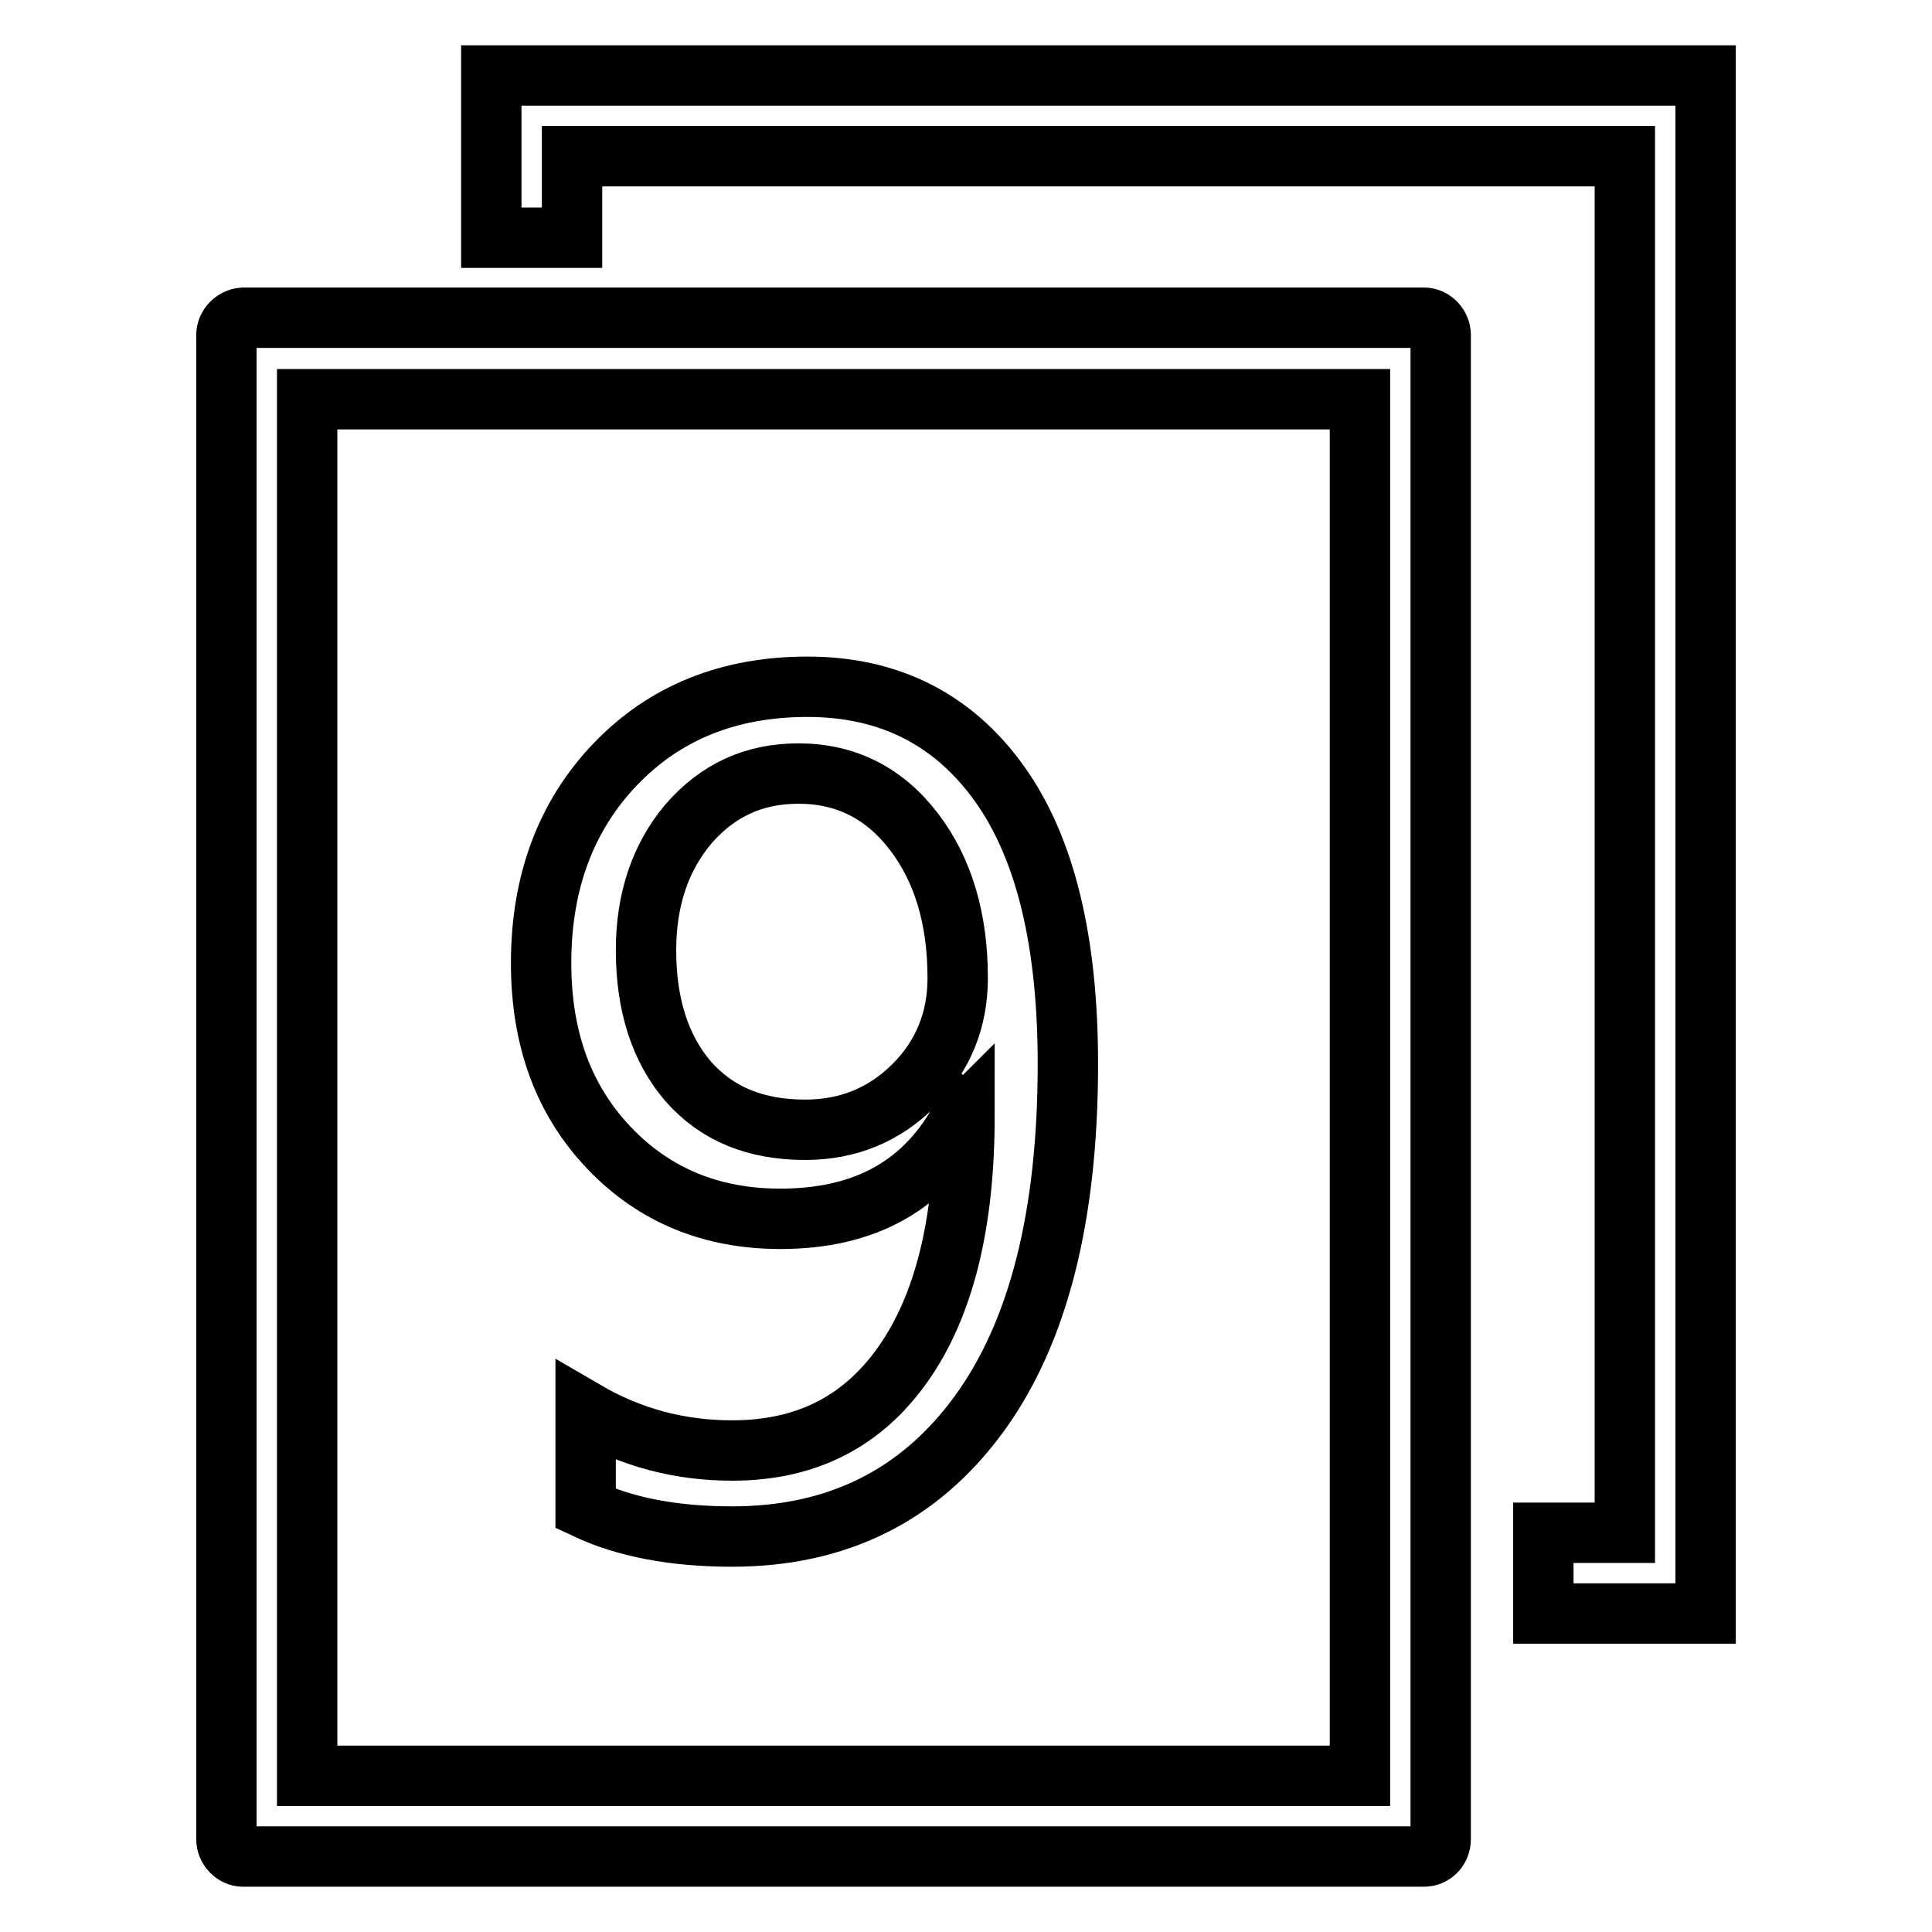
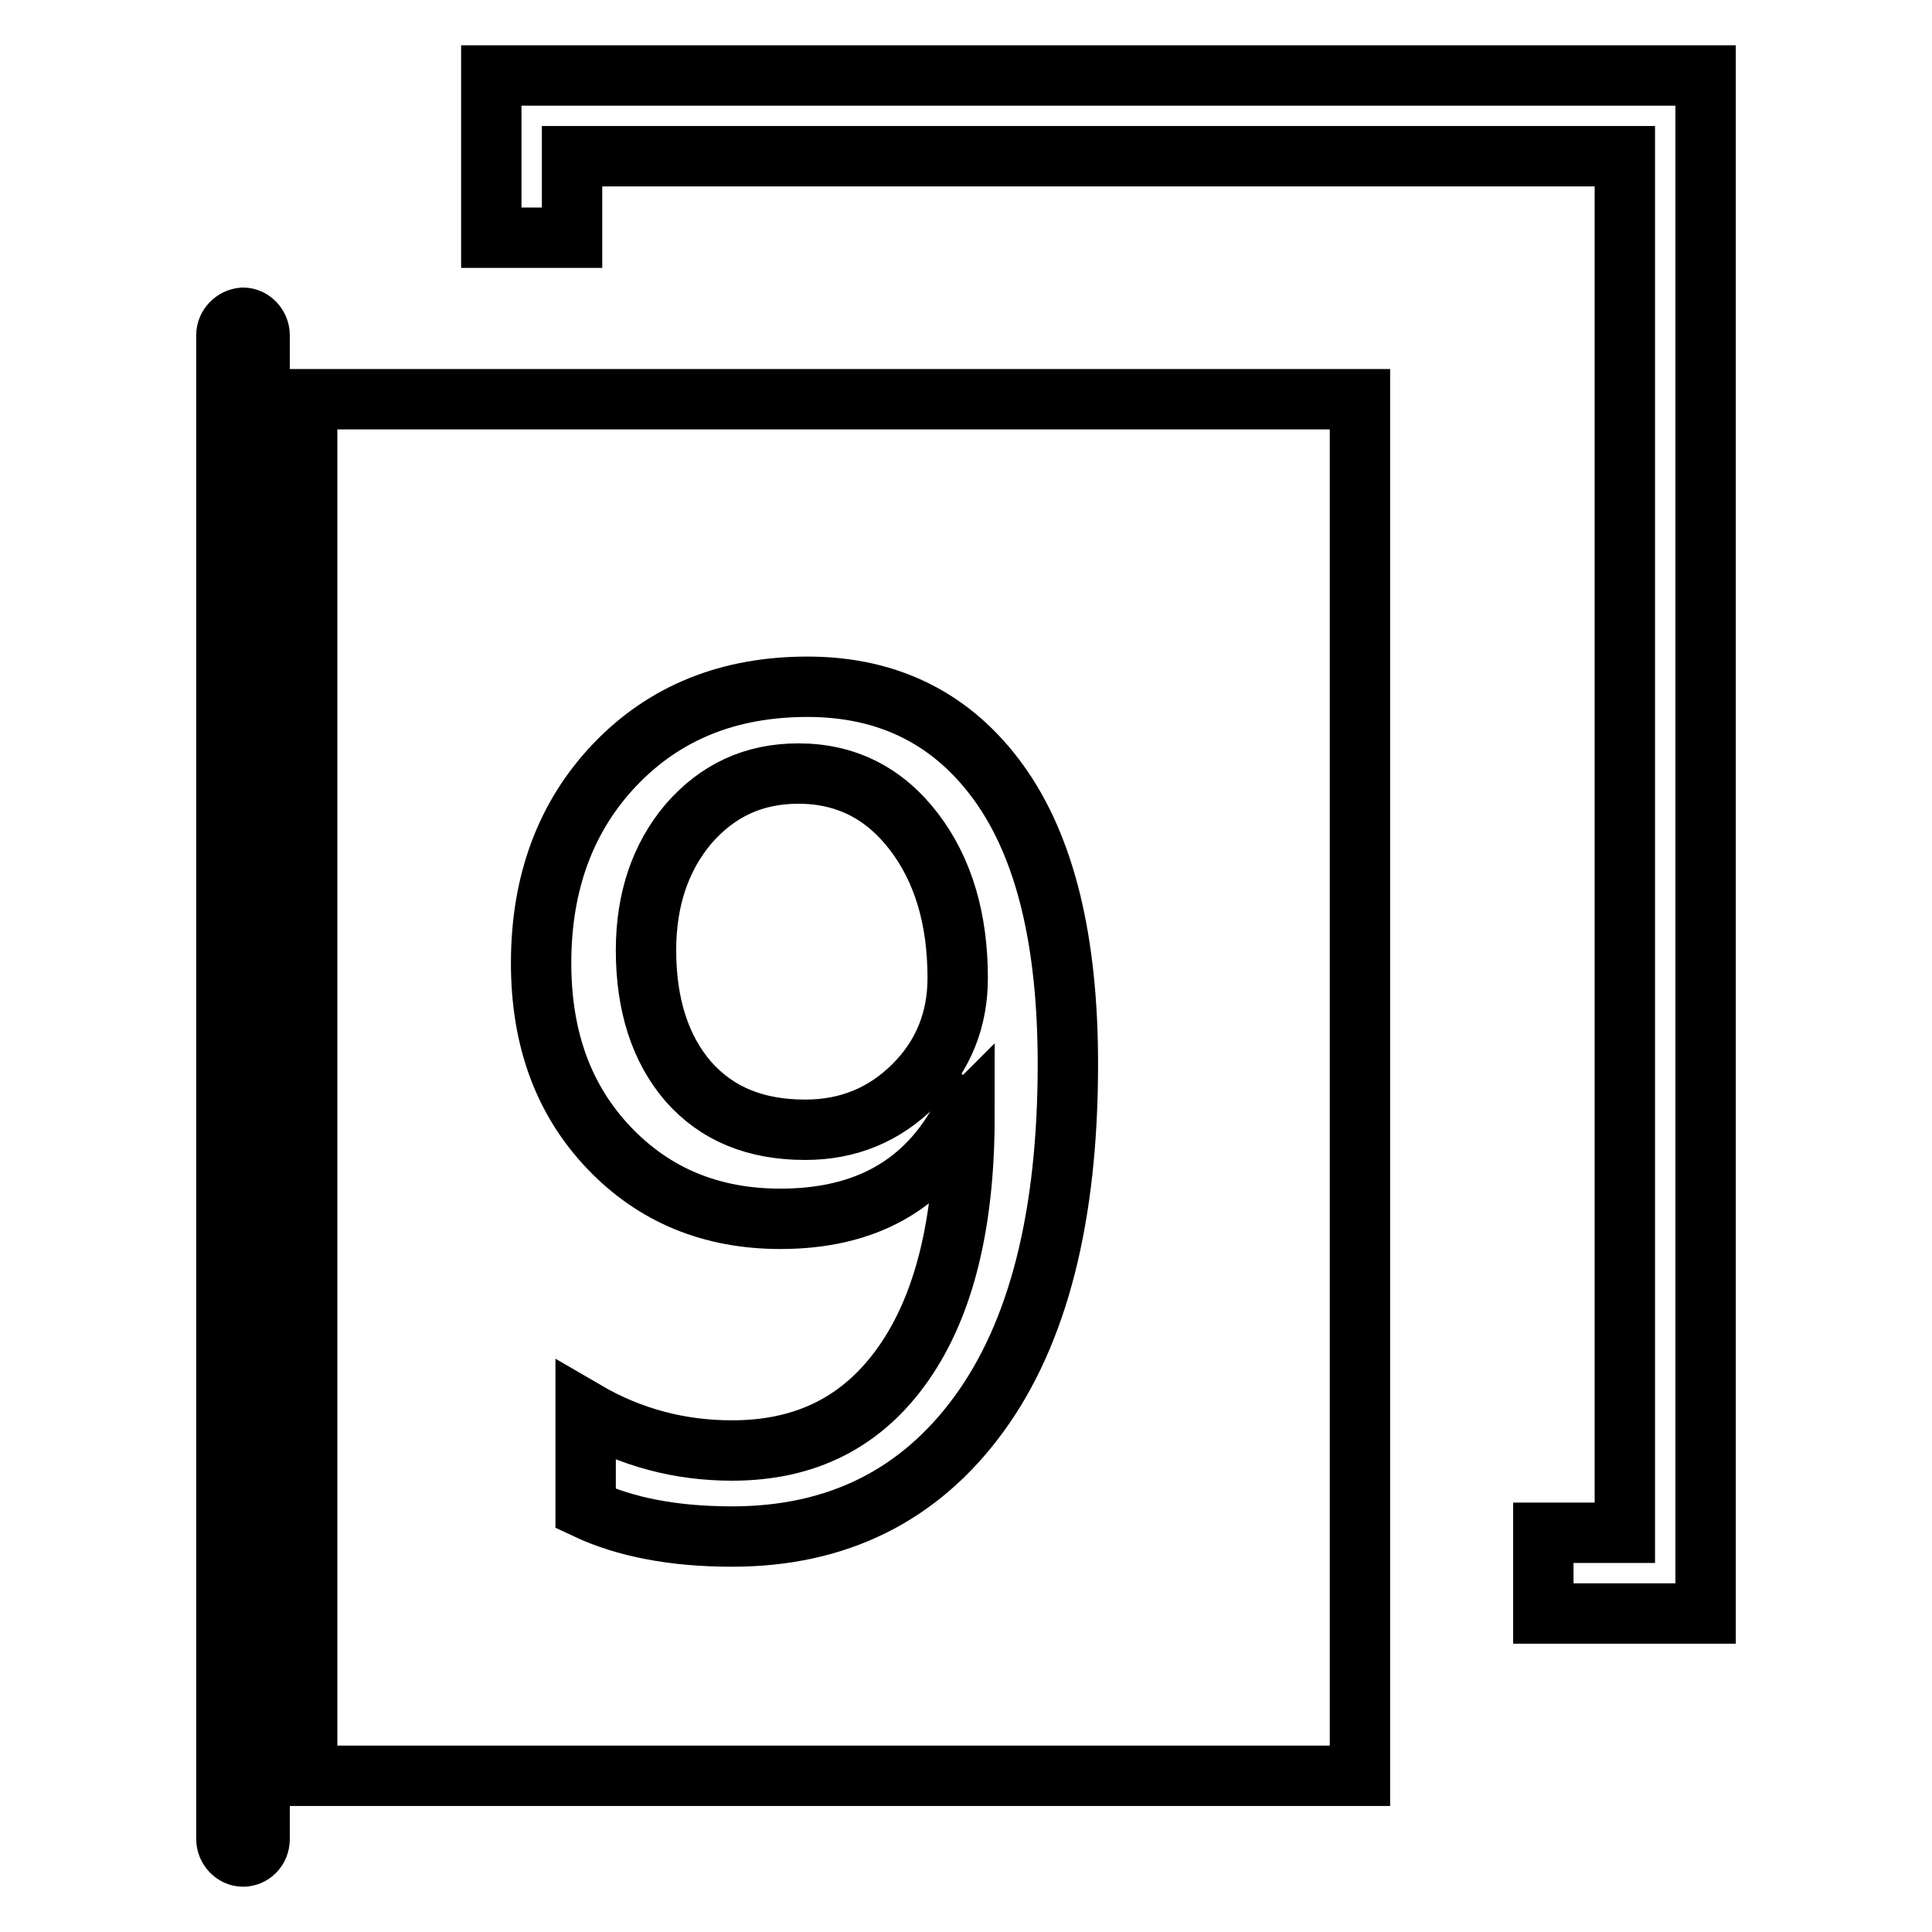
<svg xmlns="http://www.w3.org/2000/svg" version="1.1" x="0px" y="0px" viewBox="0 0 256 256" enable-background="new 0 0 256 256" xml:space="preserve">
  <g>
-     <path stroke-width="8" fill-opacity="0" stroke="#000000" d="M204.5,203.1v10.7H226V10H65.1v21.5h10.7V20.7h139.5v182.4H204.5L204.5,203.1z M30,44.4v199.3 c0,1.2,1,2.3,2.2,2.3h156.5c1.2,0,2.2-1,2.2-2.3V44.4c0-1.2-1-2.3-2.2-2.3H32.2C31,42.2,30,43.2,30,44.4L30,44.4z M40.7,52.9h139.5 v182.4H40.7V52.9L40.7,52.9z M77.6,187c6,3.5,12.5,5.2,19.4,5.2c9.8,0,17.3-3.8,22.7-11.5c5.4-7.7,8.1-18.6,8.1-32.8 c-0.1,0.1-0.2,0.1-0.3,0c-4.8,9.1-12.8,13.6-24.1,13.6c-9.1,0-16.7-3.1-22.7-9.4c-6-6.3-9-14.4-9-24.5c0-10.7,3.3-19.5,9.8-26.3 C88.1,94.4,96.6,91,107,91c10.8,0,19.3,4.3,25.4,12.8s9.1,20.9,9.1,37.2c0,20.1-3.9,35.6-11.8,46.4c-7.9,10.8-18.8,16.2-32.7,16.2 c-7.6,0-14.1-1.2-19.4-3.7V187L77.6,187z M85.6,125.9c0,7.3,1.9,13.1,5.6,17.4c3.8,4.3,8.9,6.4,15.5,6.4c5.7,0,10.5-2,14.4-5.9 c3.9-3.9,5.8-8.7,5.8-14.2c0-7.8-1.9-14.3-5.8-19.4c-3.9-5.1-9-7.7-15.3-7.7c-5.9,0-10.7,2.2-14.6,6.7 C87.5,113.6,85.6,119.2,85.6,125.9z" />
+     <path stroke-width="8" fill-opacity="0" stroke="#000000" d="M204.5,203.1v10.7H226V10H65.1v21.5h10.7V20.7h139.5v182.4H204.5L204.5,203.1z M30,44.4v199.3 c0,1.2,1,2.3,2.2,2.3c1.2,0,2.2-1,2.2-2.3V44.4c0-1.2-1-2.3-2.2-2.3H32.2C31,42.2,30,43.2,30,44.4L30,44.4z M40.7,52.9h139.5 v182.4H40.7V52.9L40.7,52.9z M77.6,187c6,3.5,12.5,5.2,19.4,5.2c9.8,0,17.3-3.8,22.7-11.5c5.4-7.7,8.1-18.6,8.1-32.8 c-0.1,0.1-0.2,0.1-0.3,0c-4.8,9.1-12.8,13.6-24.1,13.6c-9.1,0-16.7-3.1-22.7-9.4c-6-6.3-9-14.4-9-24.5c0-10.7,3.3-19.5,9.8-26.3 C88.1,94.4,96.6,91,107,91c10.8,0,19.3,4.3,25.4,12.8s9.1,20.9,9.1,37.2c0,20.1-3.9,35.6-11.8,46.4c-7.9,10.8-18.8,16.2-32.7,16.2 c-7.6,0-14.1-1.2-19.4-3.7V187L77.6,187z M85.6,125.9c0,7.3,1.9,13.1,5.6,17.4c3.8,4.3,8.9,6.4,15.5,6.4c5.7,0,10.5-2,14.4-5.9 c3.9-3.9,5.8-8.7,5.8-14.2c0-7.8-1.9-14.3-5.8-19.4c-3.9-5.1-9-7.7-15.3-7.7c-5.9,0-10.7,2.2-14.6,6.7 C87.5,113.6,85.6,119.2,85.6,125.9z" />
  </g>
</svg>